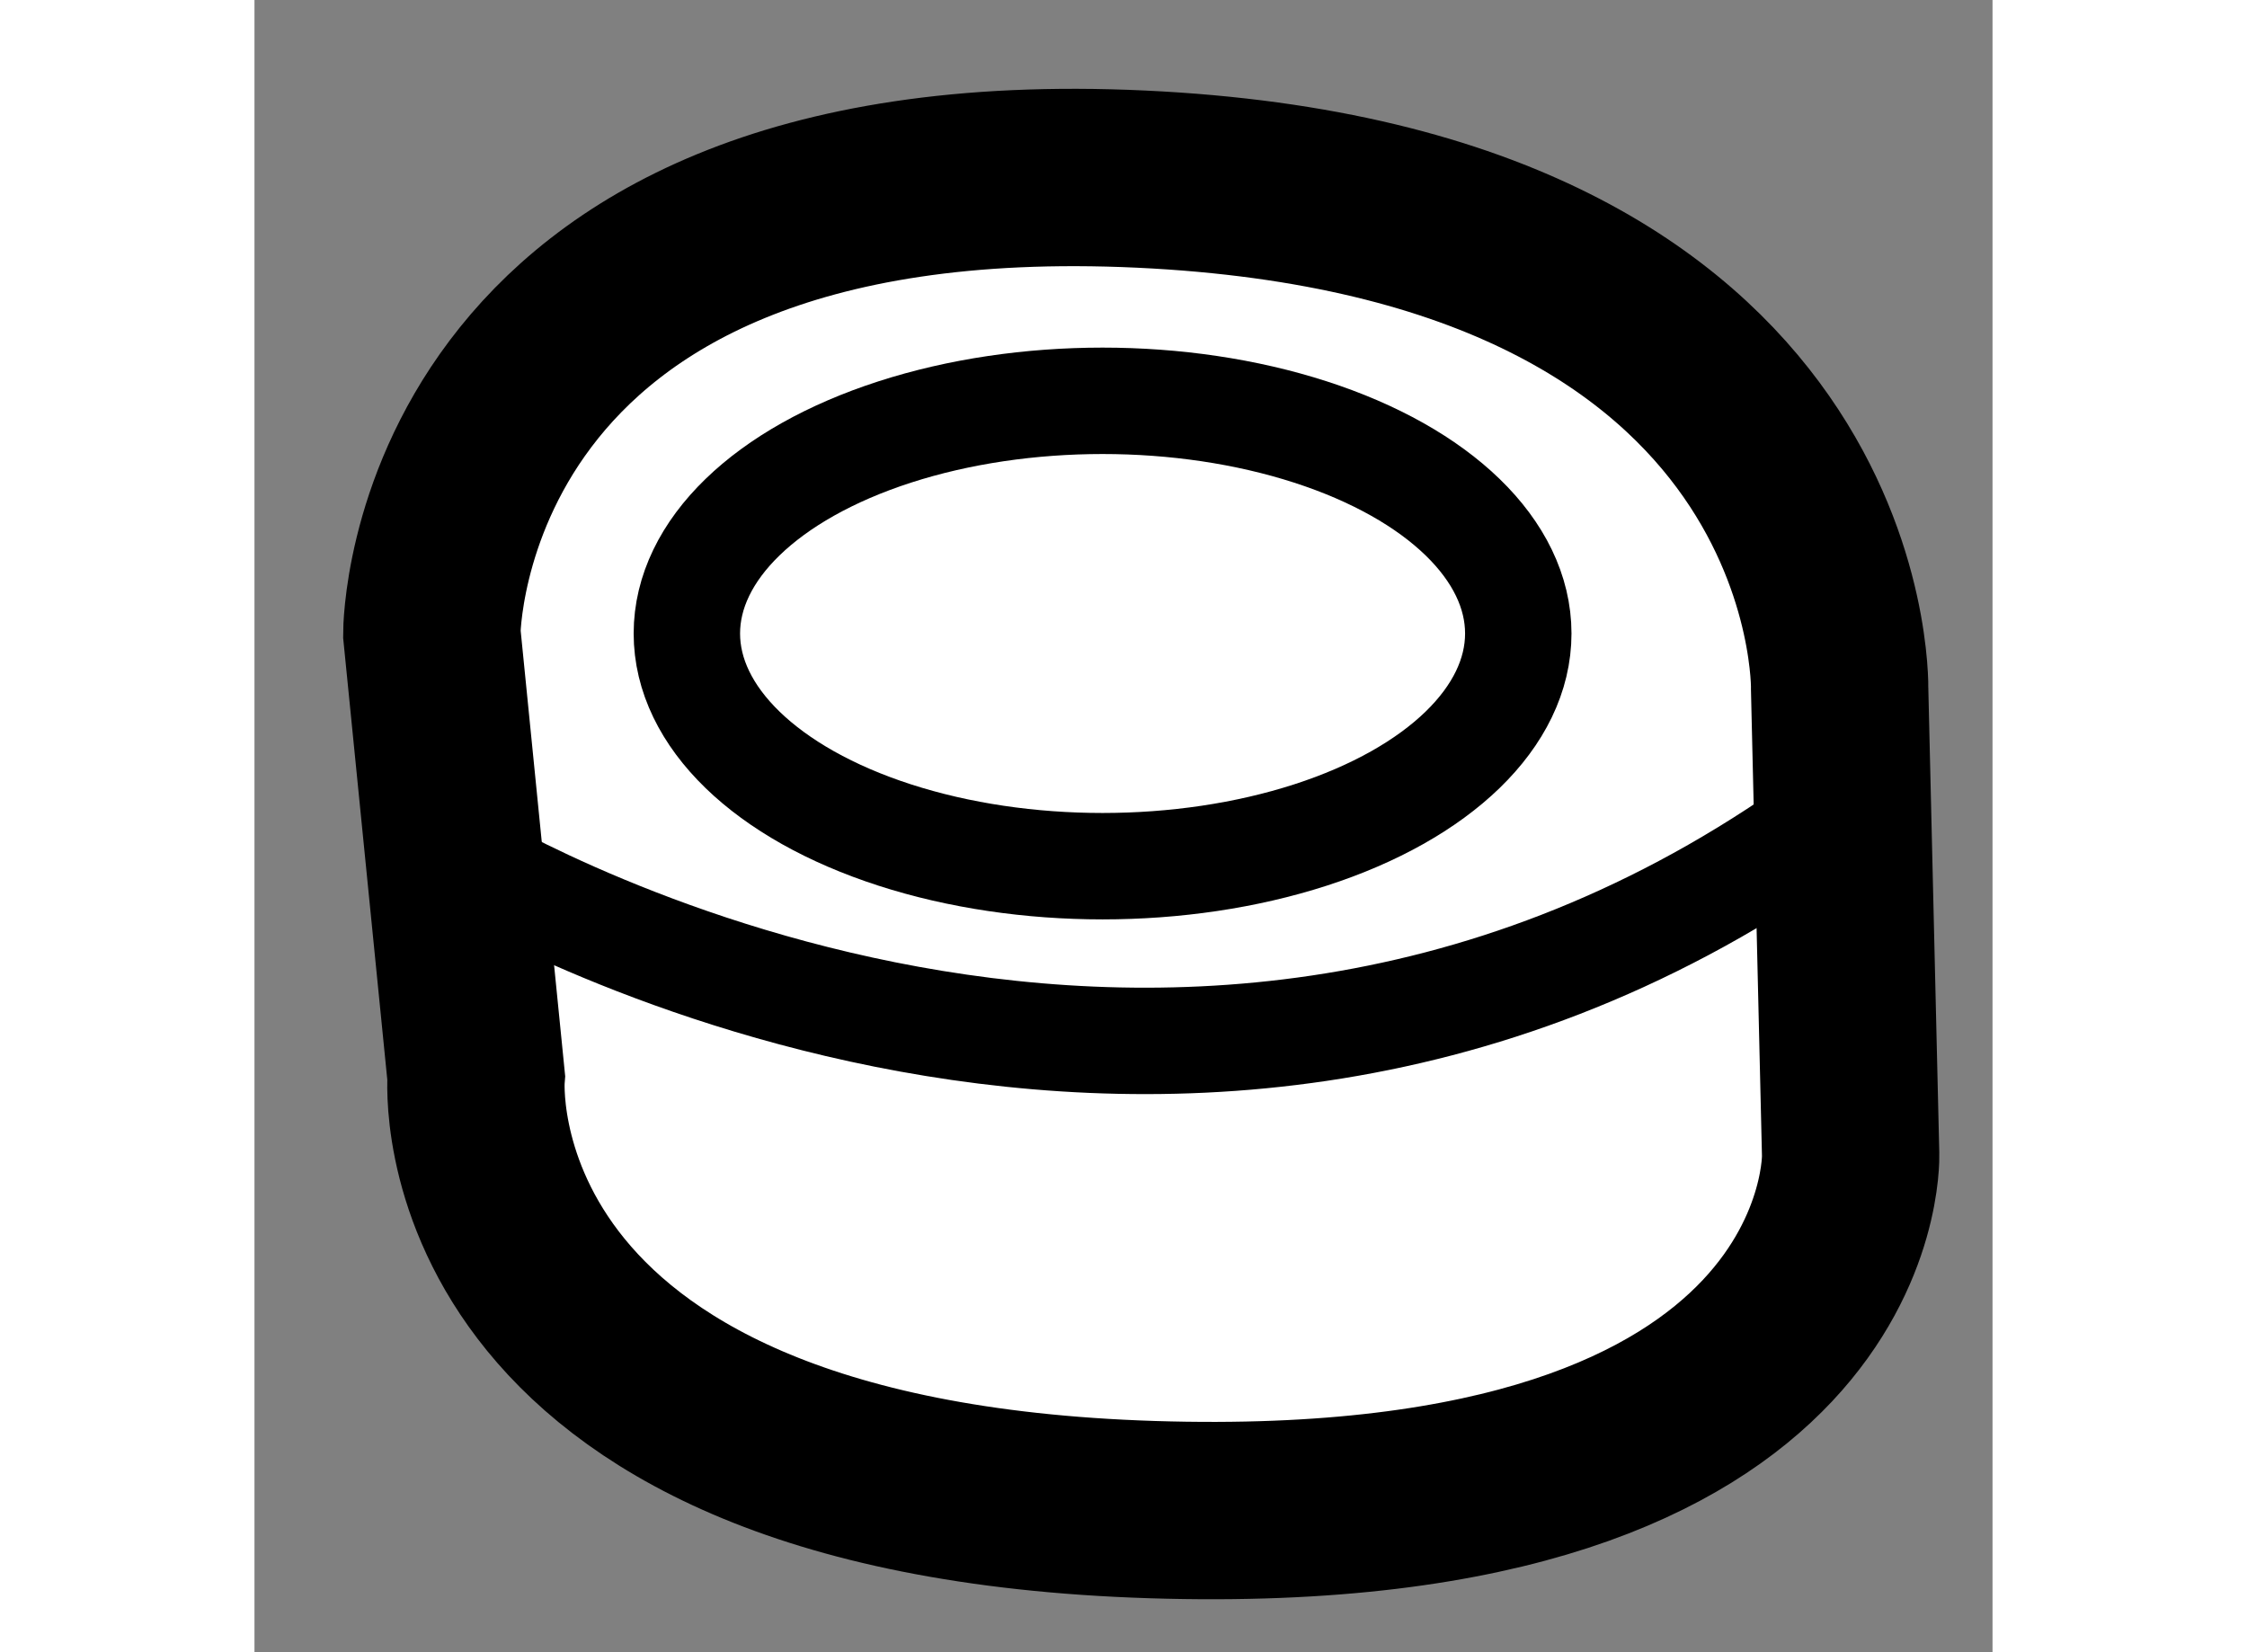
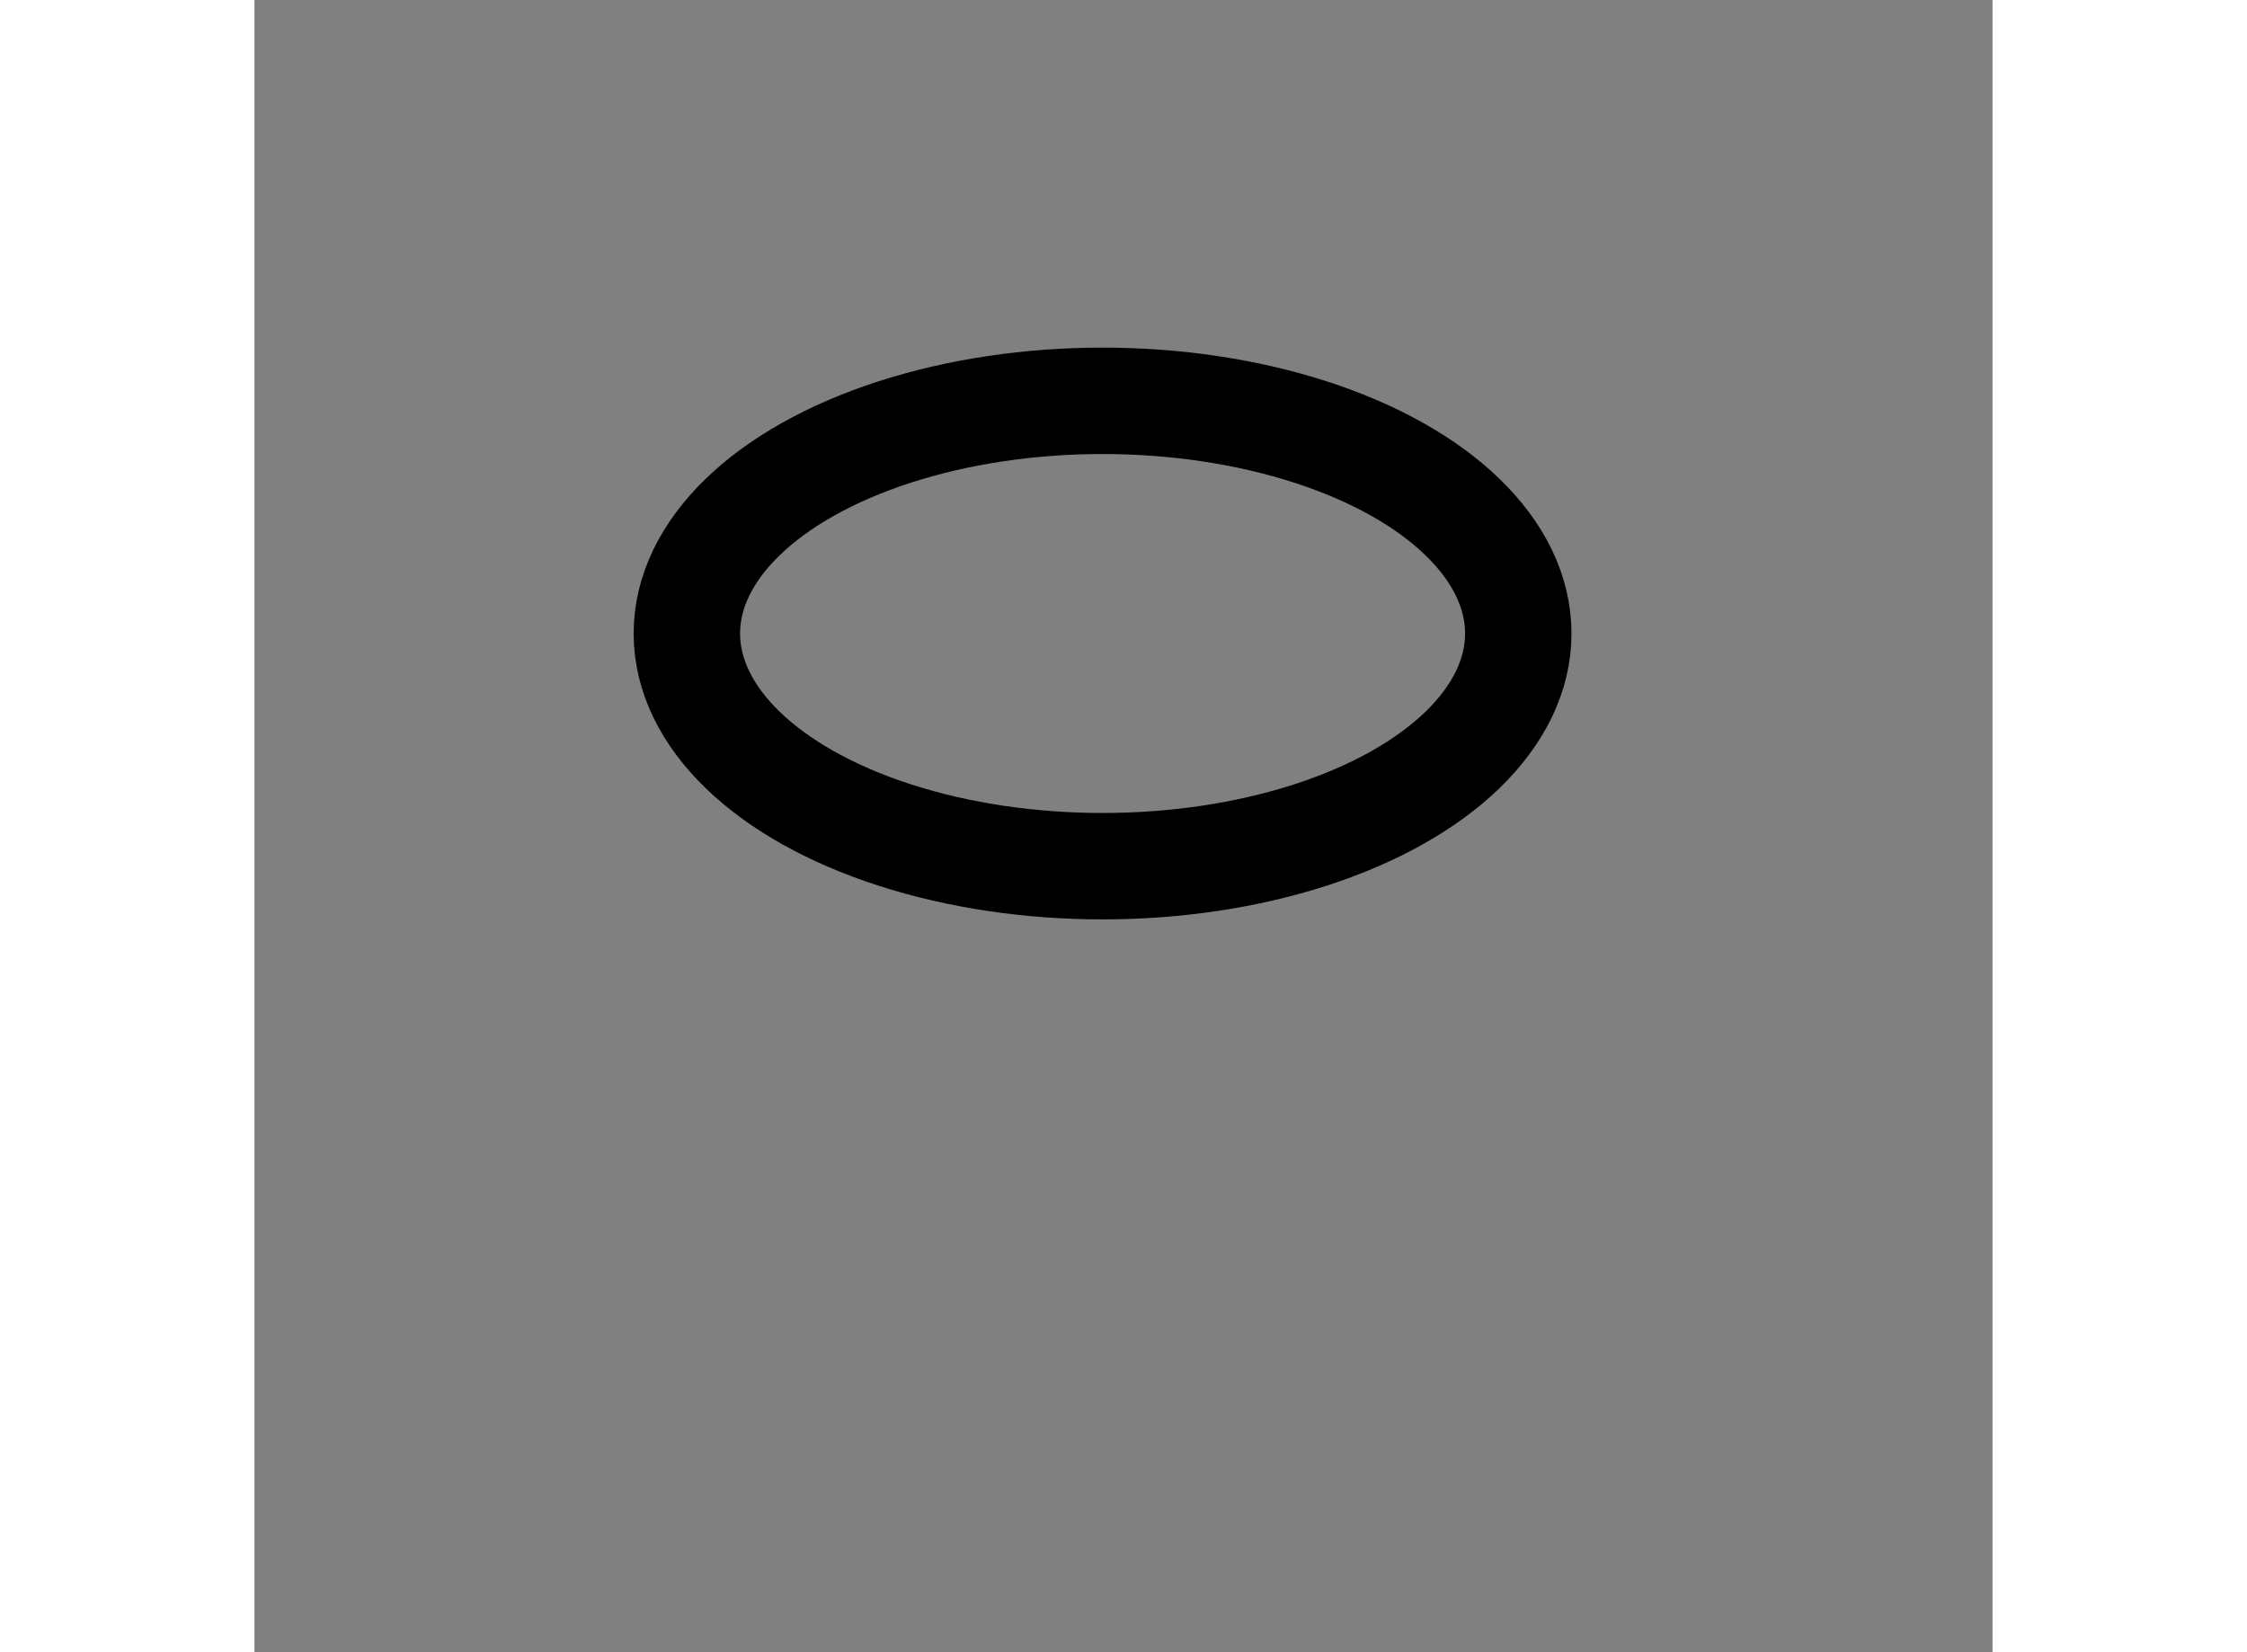
<svg xmlns="http://www.w3.org/2000/svg" version="1.1" x="0px" y="0px" width="244.8px" height="180px" viewBox="201.109 48.676 4.9 4.658" enable-background="new 0 0 244.8 180" xml:space="preserve">
  <rect x="201.109" y="48.676" width="4.9" height="4.658" fill="#808080" stroke="none" />
  <g>
-     <path fill="#FFFFFF" stroke="#000000" stroke-width="0.5" d="M201.609,50.462c0,0,0-1.375,2-1.281s1.969,1.438,1.969,1.438    l0.031,1.313c0,0,0.031,1.063-1.969,1s-1.906-1.219-1.906-1.219L201.609,50.462z" />
-     <path fill="none" stroke="#000000" stroke-width="0.3" d="M201.672,51.087c0,0,1.969,1.219,3.813-0.063" />
    <ellipse fill="none" stroke="#000000" stroke-width="0.3" cx="203.5" cy="50.462" rx="1.172" ry="0.656" />
  </g>
</svg>